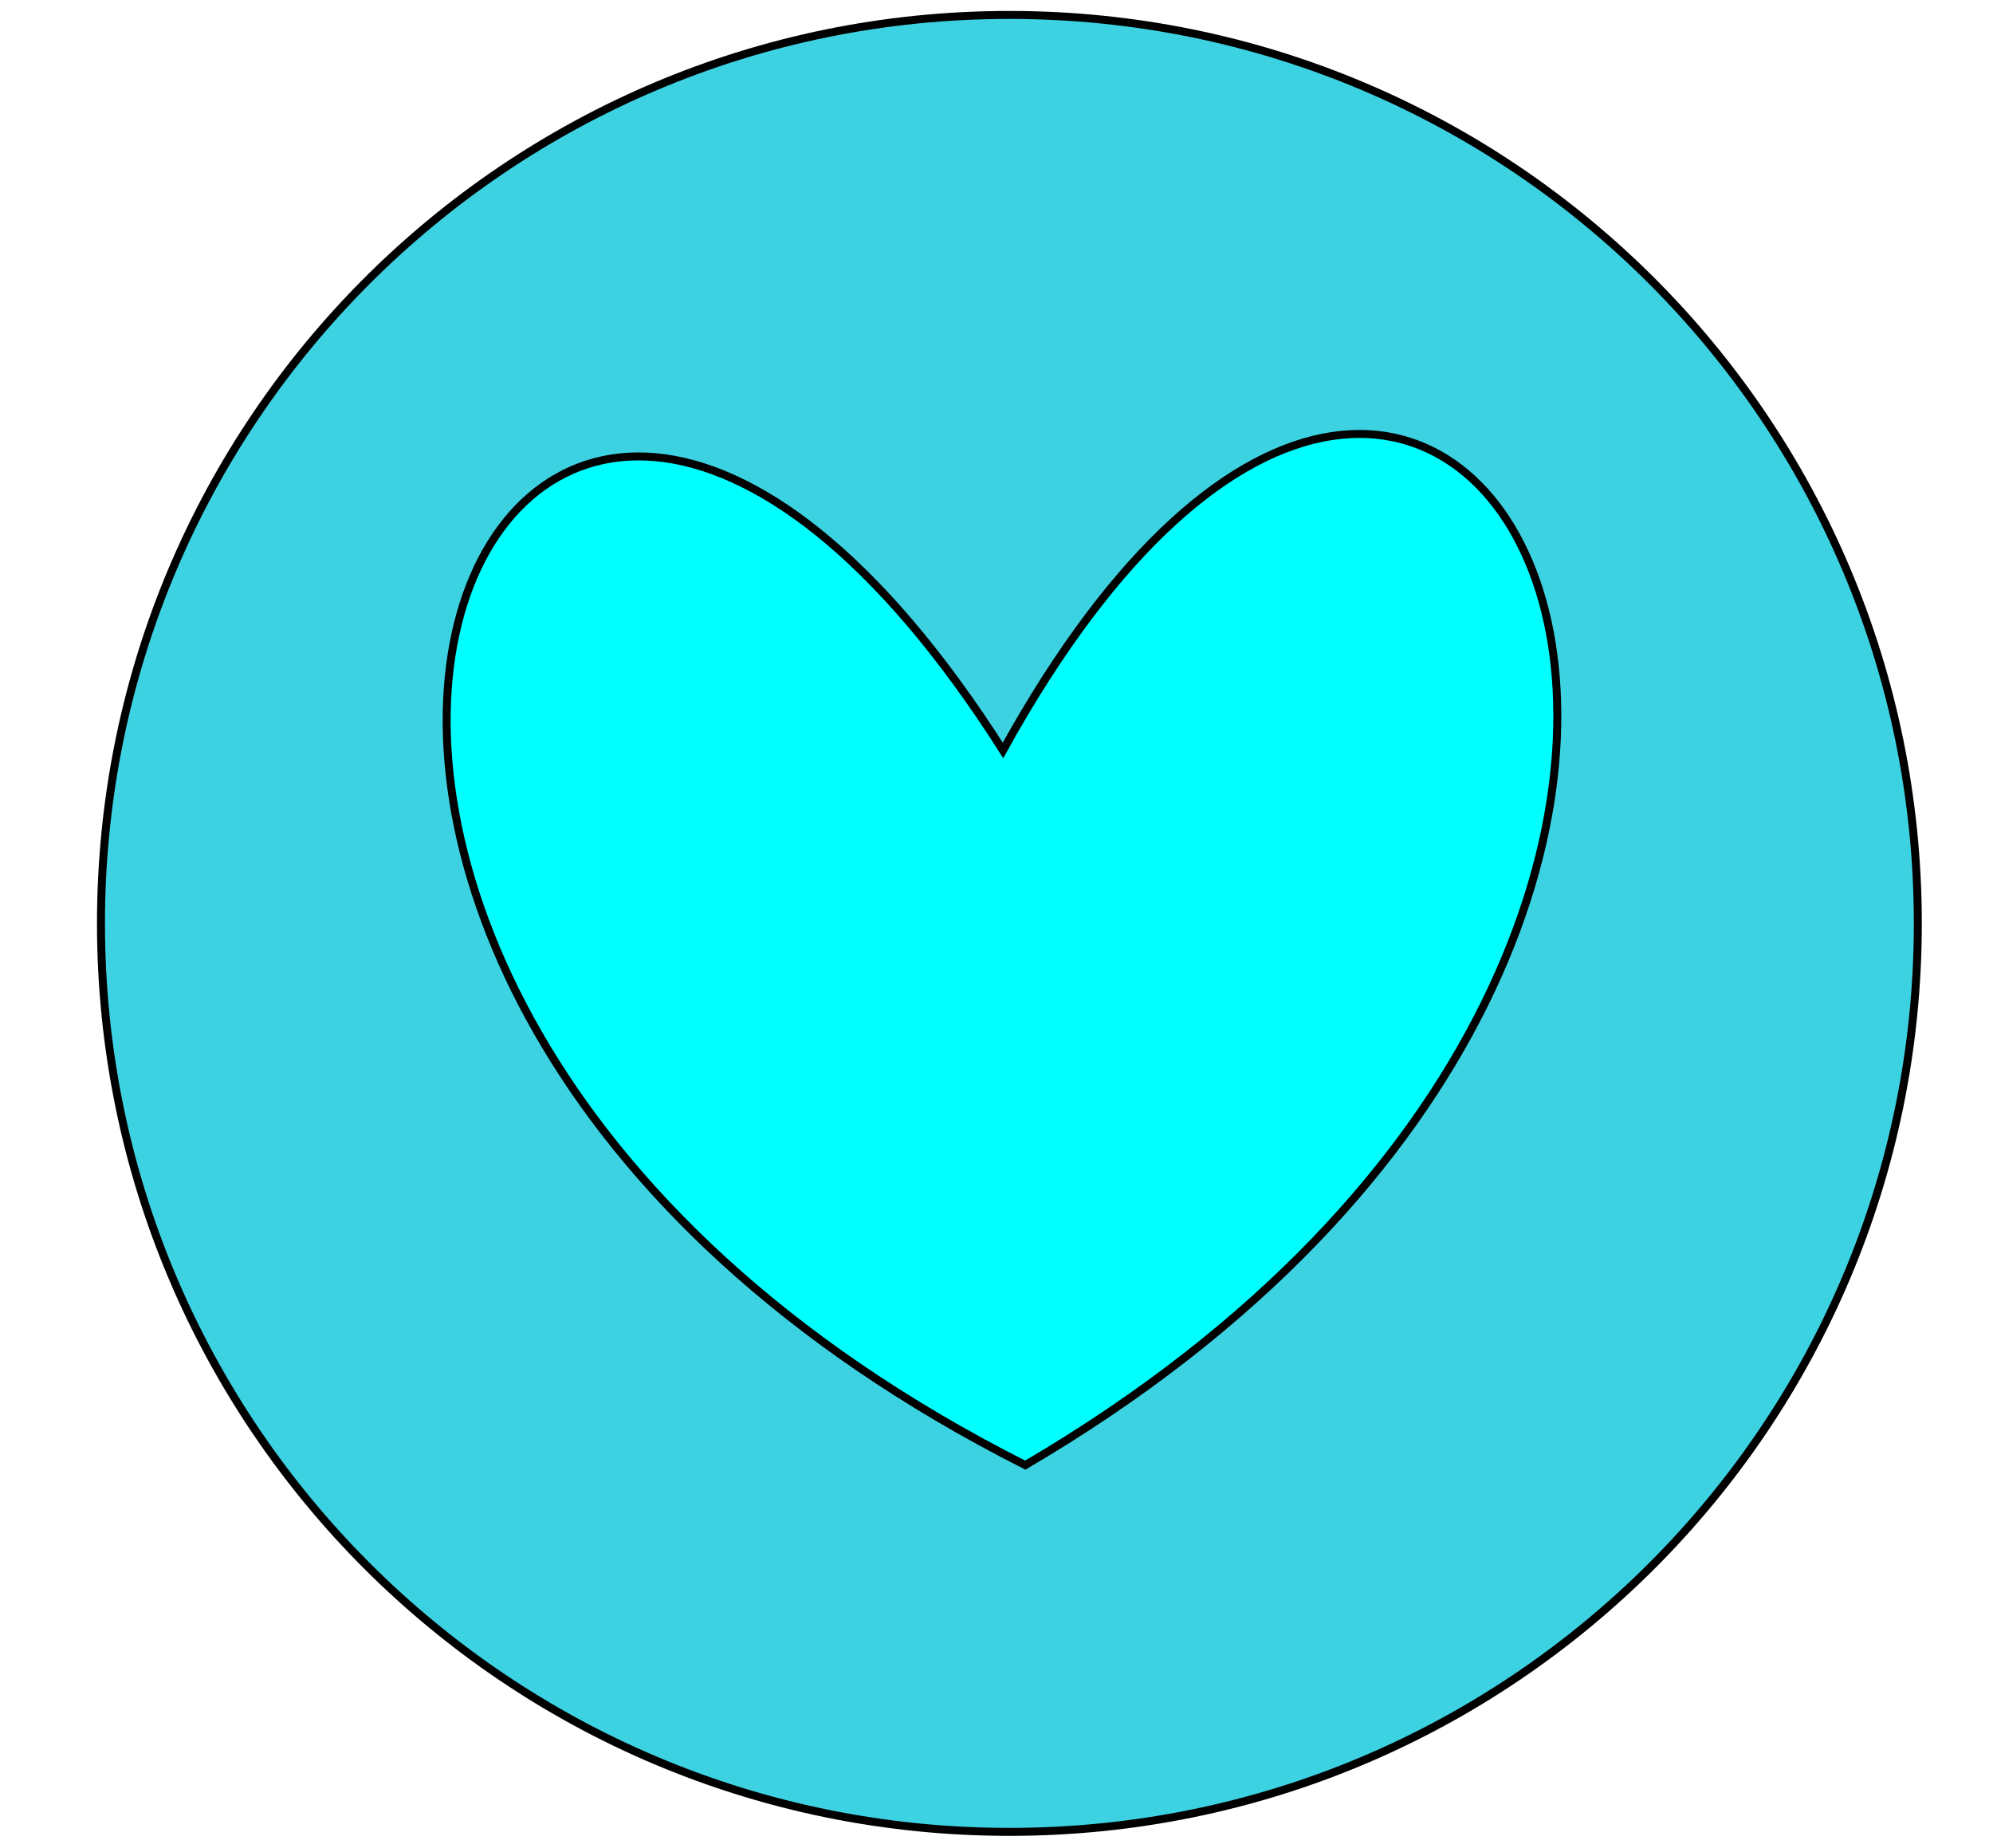
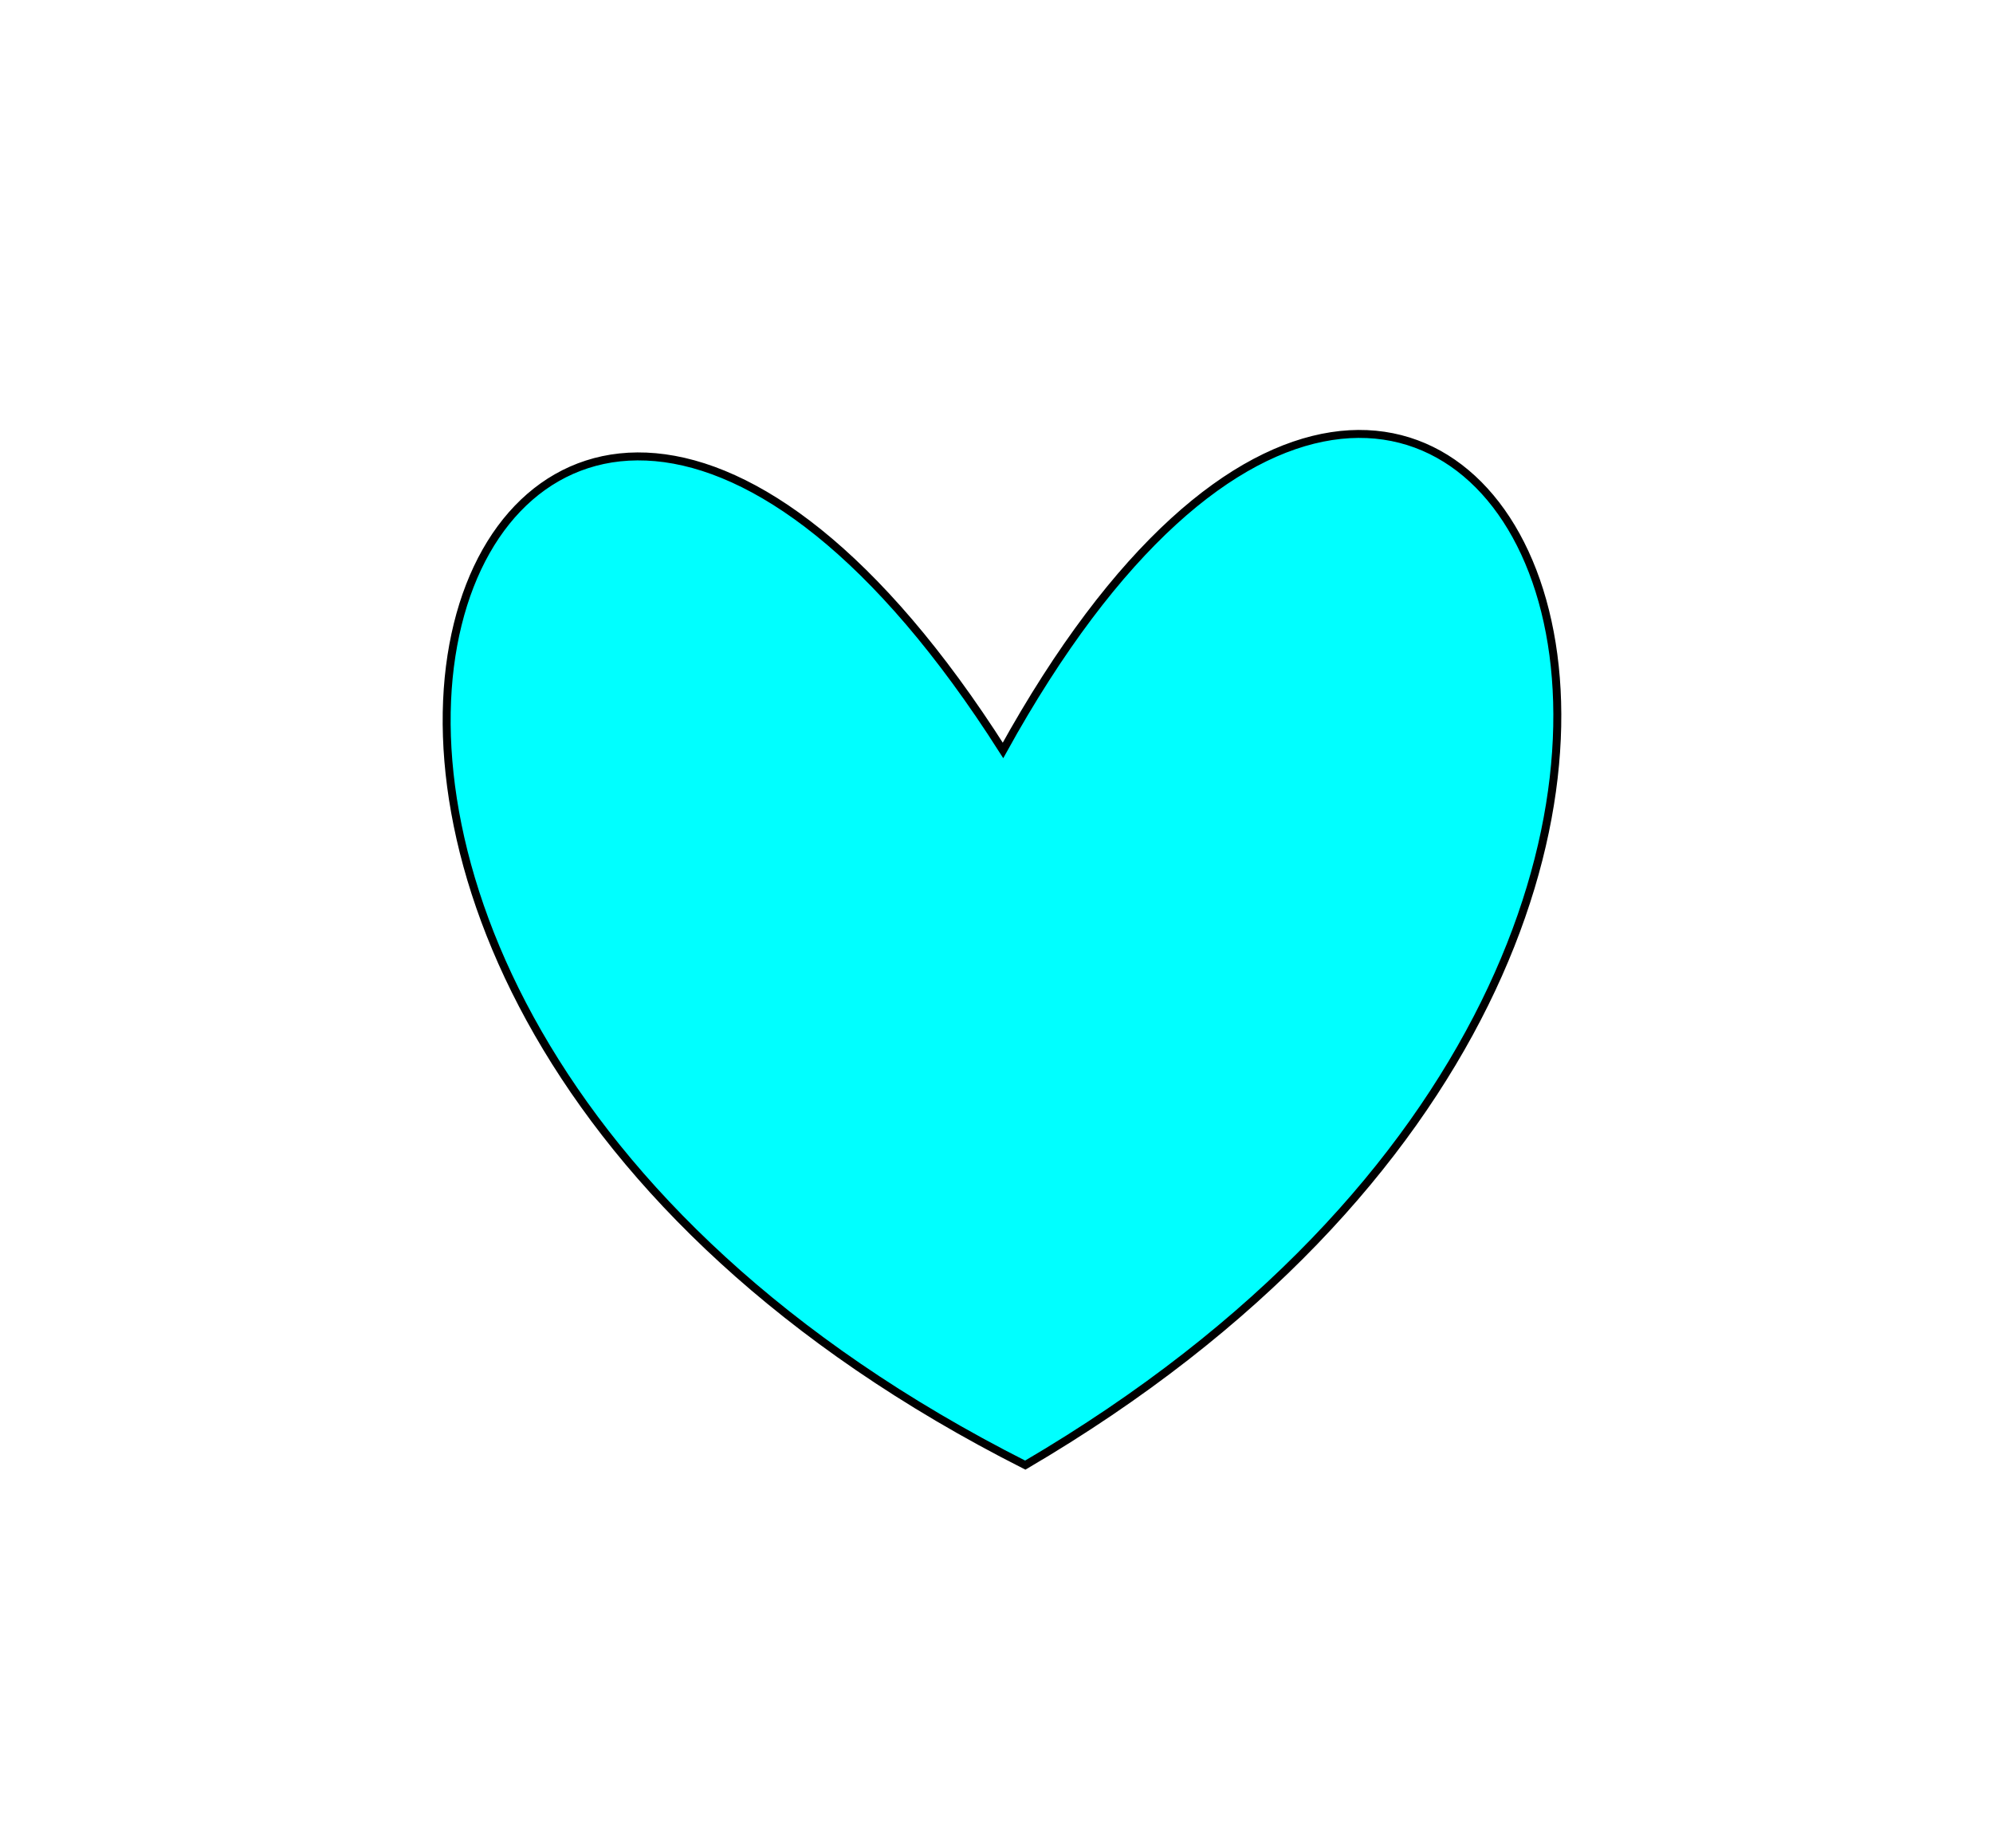
<svg xmlns="http://www.w3.org/2000/svg" width="231.94" height="215.042">
  <title>Heart in circle blue</title>
  <g>
    <title>Layer 1</title>
-     <path fill="#3dd2e2" stroke="#000000" stroke-width="0.927px" stroke-dasharray="null" stroke-linejoin="null" stroke-linecap="null" d="m11.751,107.458c0,-58.409 47.311,-105.72 105.72,-105.72c58.409,0 105.72,47.311 105.72,105.72c0,58.409 -47.311,105.72 -105.72,105.72c-58.409,0 -105.72,-47.311 -105.72,-105.72z" id="svg_16" />
    <path d="m117.47,87.314c-55.974,-94.308 -111.947,22.19 0,83.213c111.947,-61.023 55.974,-177.521 0,-83.213z" id="path2160" stroke-width="0.927px" stroke="#000000" fill-rule="evenodd" fill="#00ffff" transform="rotate(-1.785 117.47 111.157)" />
  </g>
</svg>